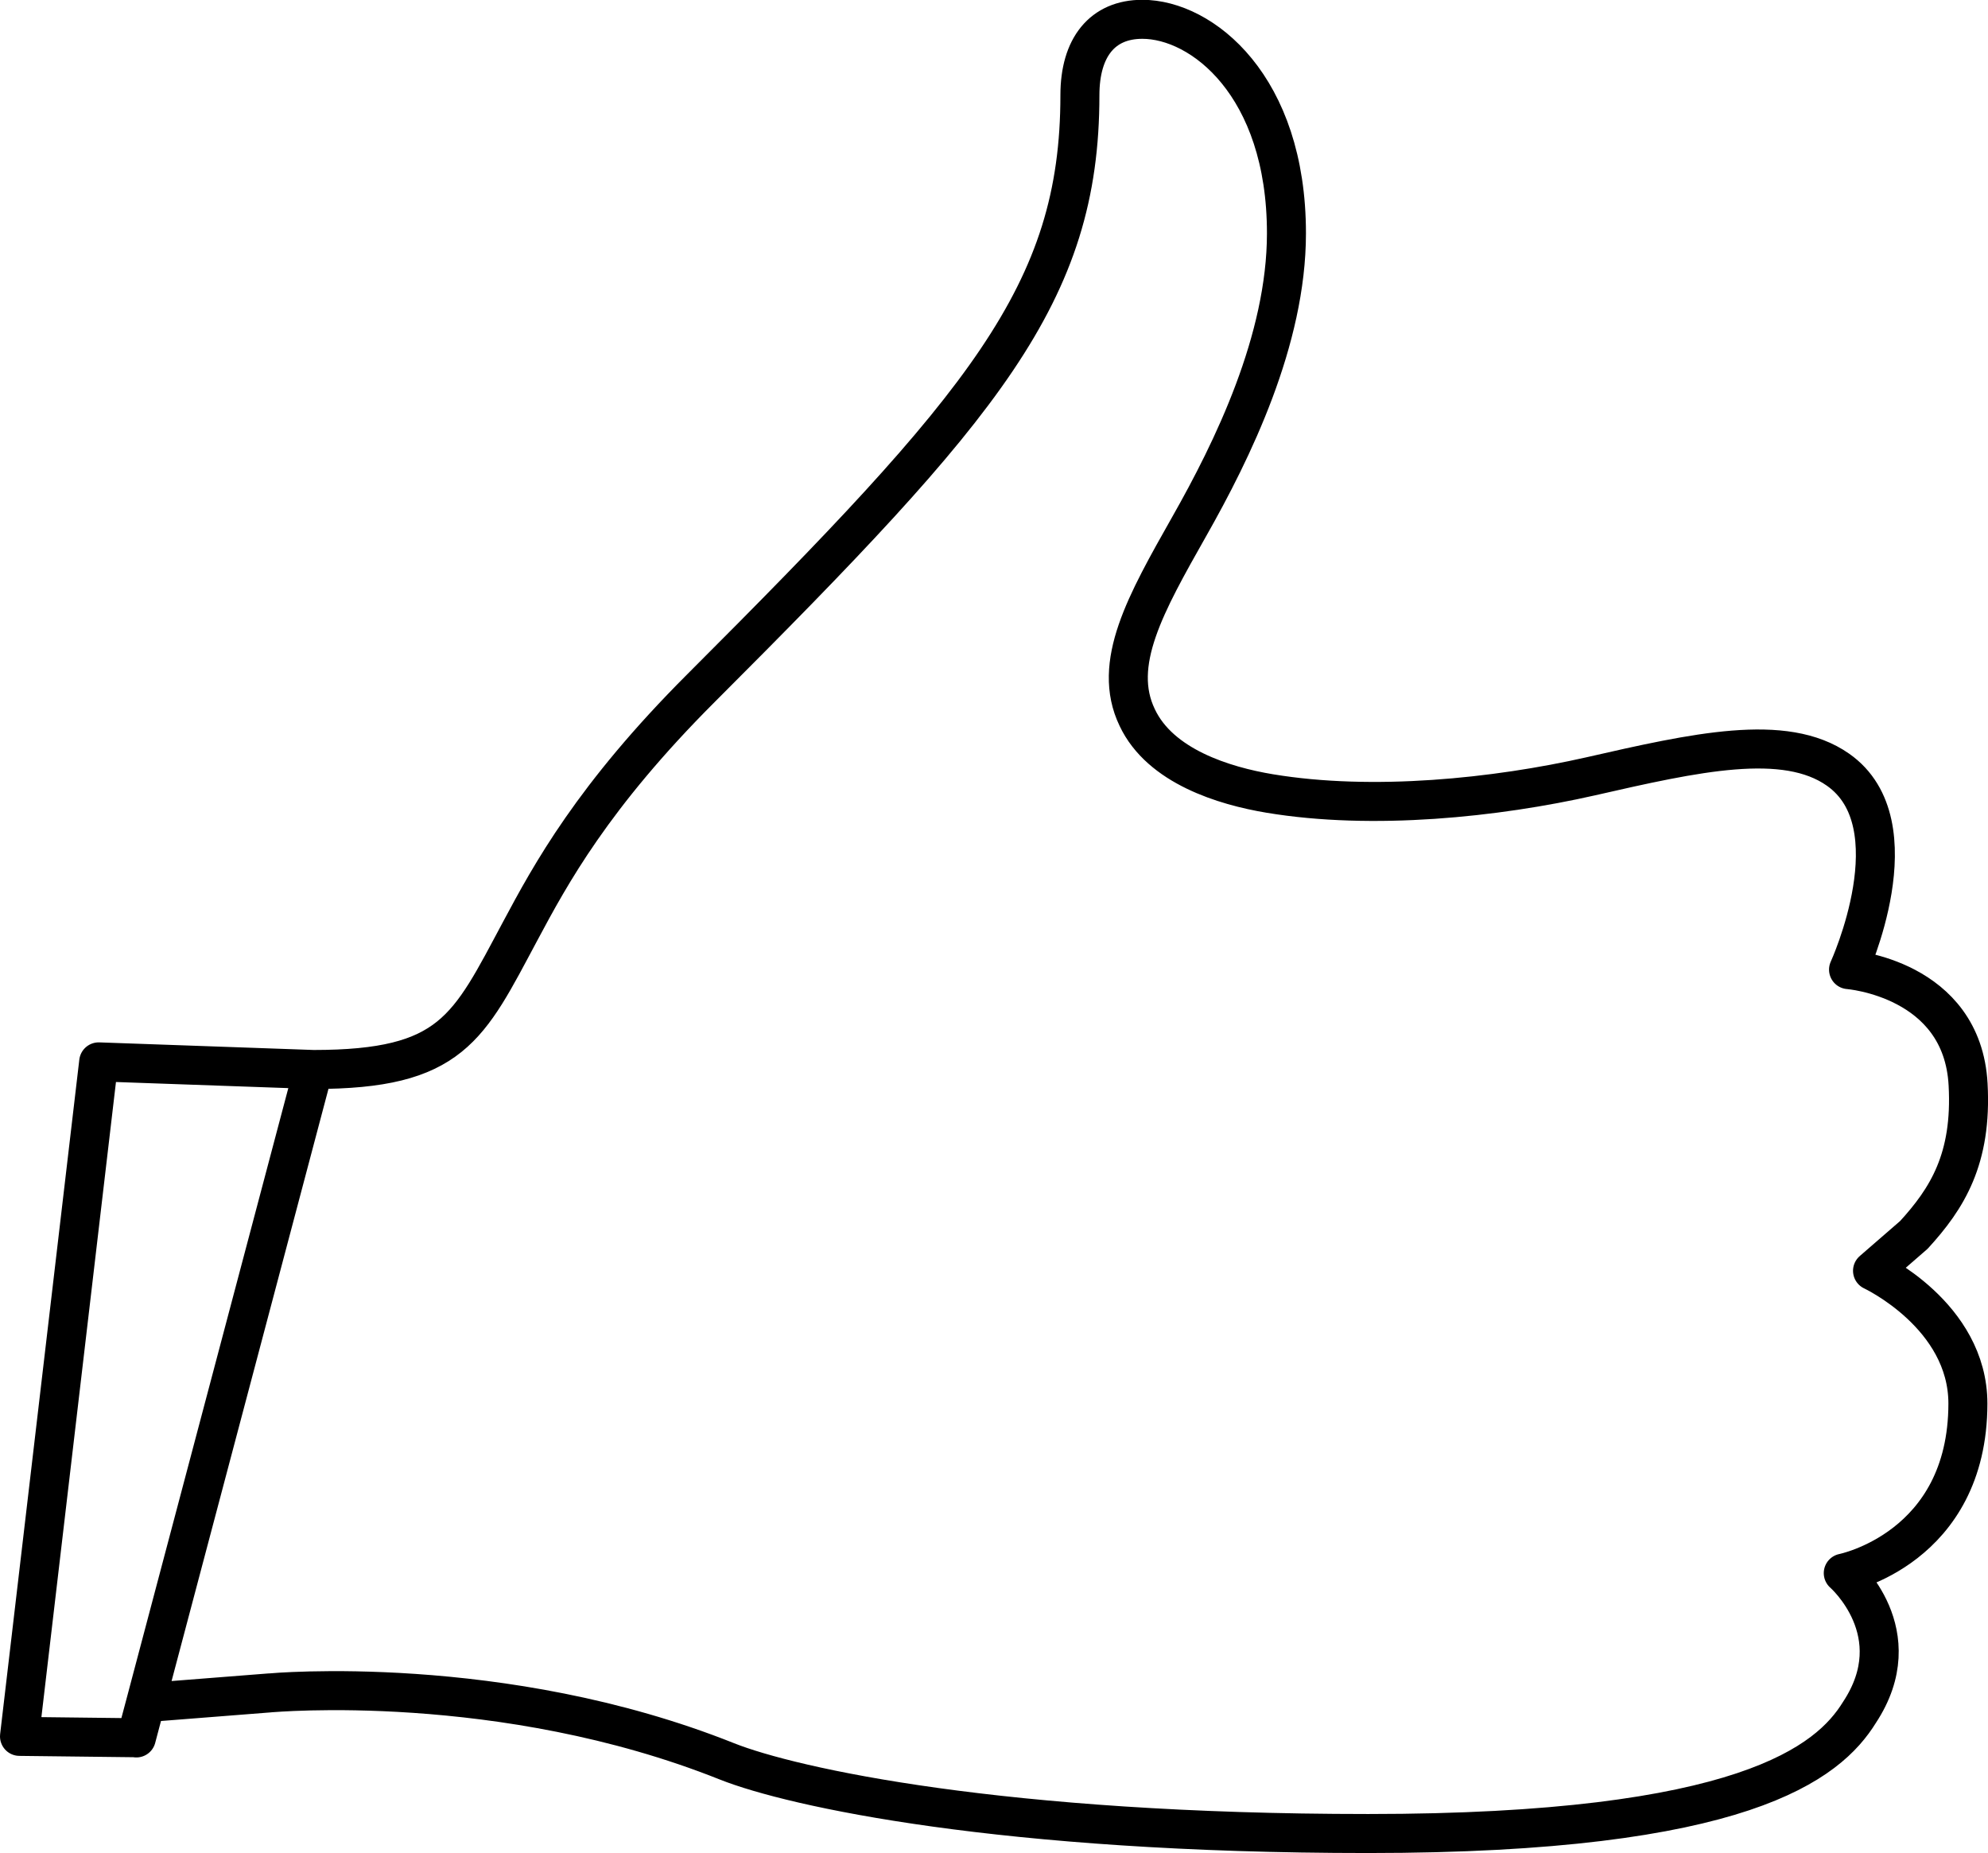
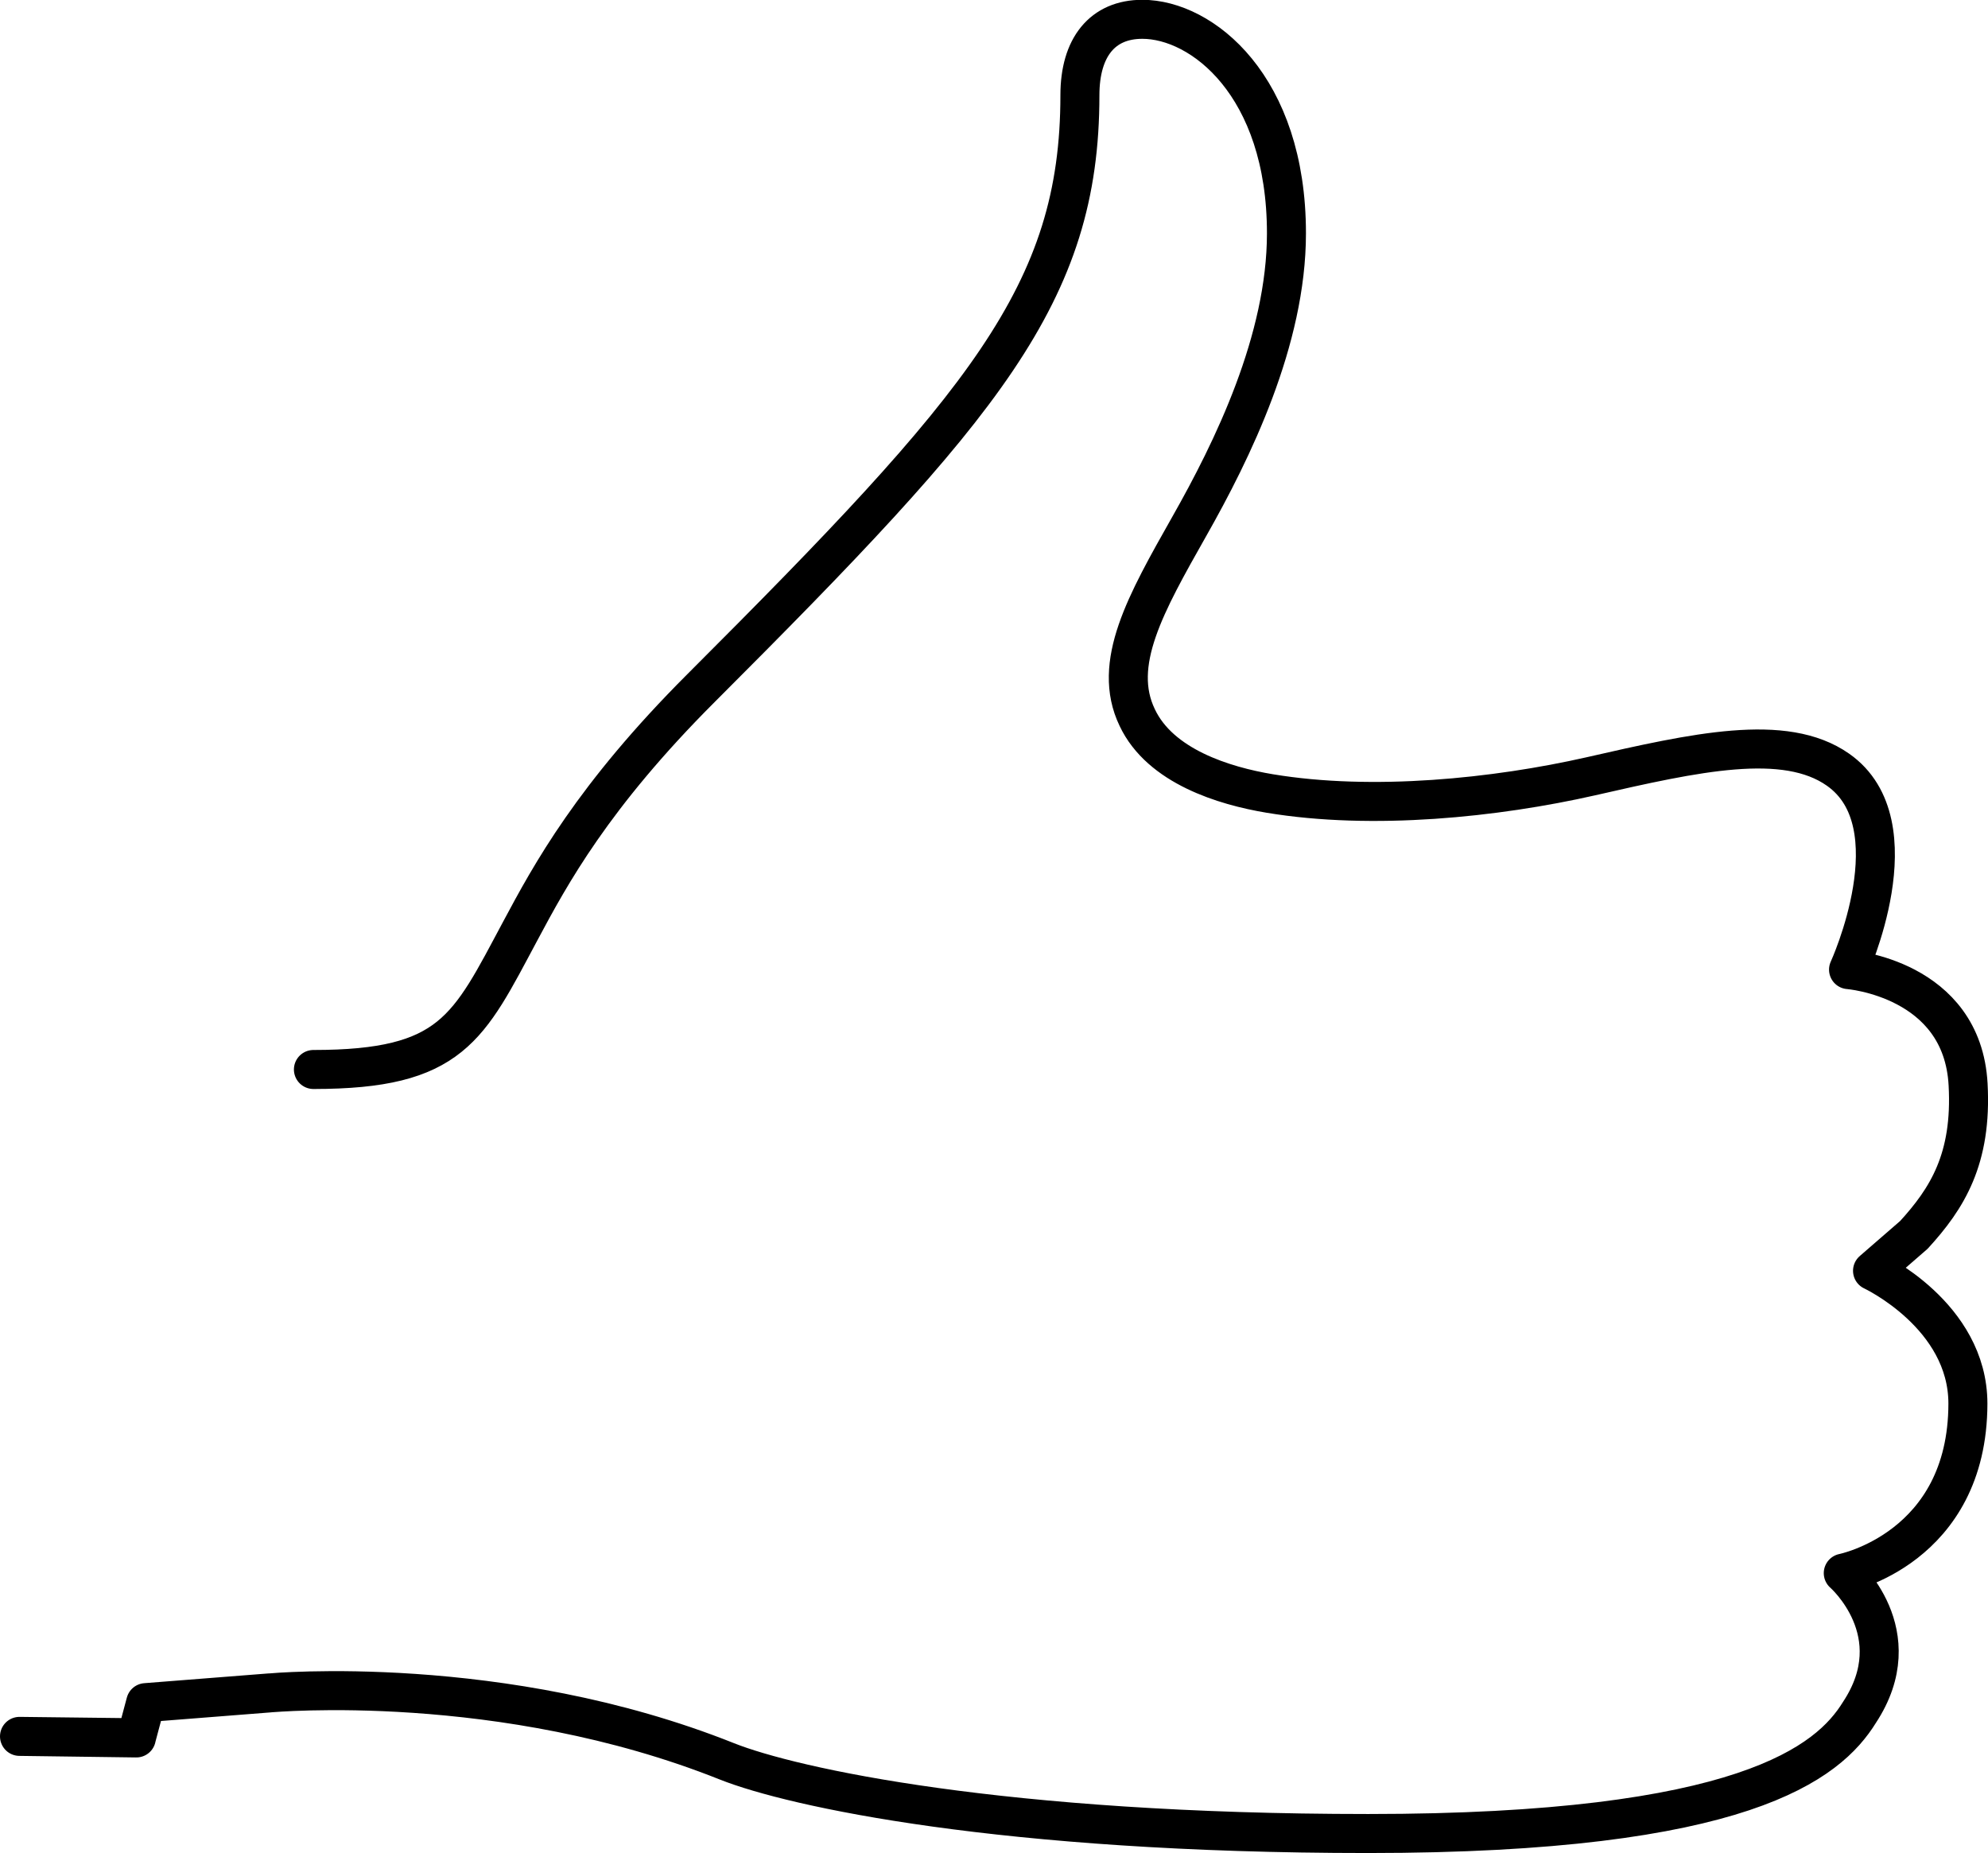
<svg xmlns="http://www.w3.org/2000/svg" id="Layer_1" viewBox="0 0 101.93 95">
  <style>.st0{fill:none;stroke:#000000;stroke-width:2;stroke-linecap:round;stroke-linejoin:round;stroke-miterlimit:10;}</style>
-   <path class="st0" d="M16.27 54.83h-.2c7.11 0 7.94-2.12 10.6-7.09 1.56-2.92 3.72-6.91 9.27-12.46 14.52-14.52 19.43-20.21 19.43-30.4 0-2.46 1.16-3.89 3.2-3.89 3.06 0 7.39 3.4 7.39 10.97 0 5.47-2.76 11.11-4.99 15.04-2.22 3.93-3.99 7.03-2.66 9.79 1.18 2.5 4.45 3.5 6.79 3.89 5.29.88 11.6.22 16.46-.88 5.35-1.22 9.95-2.26 12.68-.34 3.97 2.78.54 10.25.54 10.25s5.84.44 6.13 5.89c.21 3.82-1.08 5.85-2.78 7.71l-2.12 1.84s4.89 2.28 4.89 6.81c-.01 7.43-6.39 8.69-6.39 8.69s3.52 3.06.83 7.14C93.75 90.36 89.4 94 70.15 94c-18.76 0-29.51-2.36-32.88-3.7-11.55-4.61-23.37-3.51-23.43-3.51l-6.37.5-.48 1.8L1 89.02l4.06-34.58 11.01.39L6.99 89.1" id="_x37_77-thumbs-up_x40_2x.png" />
+   <path class="st0" d="M16.27 54.83h-.2c7.11 0 7.94-2.12 10.6-7.09 1.56-2.92 3.72-6.91 9.27-12.46 14.52-14.52 19.43-20.21 19.43-30.4 0-2.46 1.16-3.89 3.2-3.89 3.06 0 7.39 3.4 7.39 10.97 0 5.47-2.76 11.11-4.99 15.04-2.22 3.93-3.99 7.03-2.66 9.79 1.18 2.5 4.45 3.5 6.79 3.89 5.29.88 11.6.22 16.46-.88 5.35-1.22 9.95-2.26 12.68-.34 3.97 2.78.54 10.25.54 10.25s5.84.44 6.13 5.89c.21 3.82-1.08 5.85-2.78 7.71l-2.12 1.84s4.89 2.28 4.89 6.81c-.01 7.43-6.39 8.69-6.39 8.69s3.52 3.06.83 7.14C93.75 90.36 89.4 94 70.15 94c-18.76 0-29.51-2.36-32.88-3.7-11.55-4.61-23.37-3.51-23.43-3.51l-6.37.5-.48 1.8L1 89.02L6.99 89.1" id="_x37_77-thumbs-up_x40_2x.png" />
</svg>